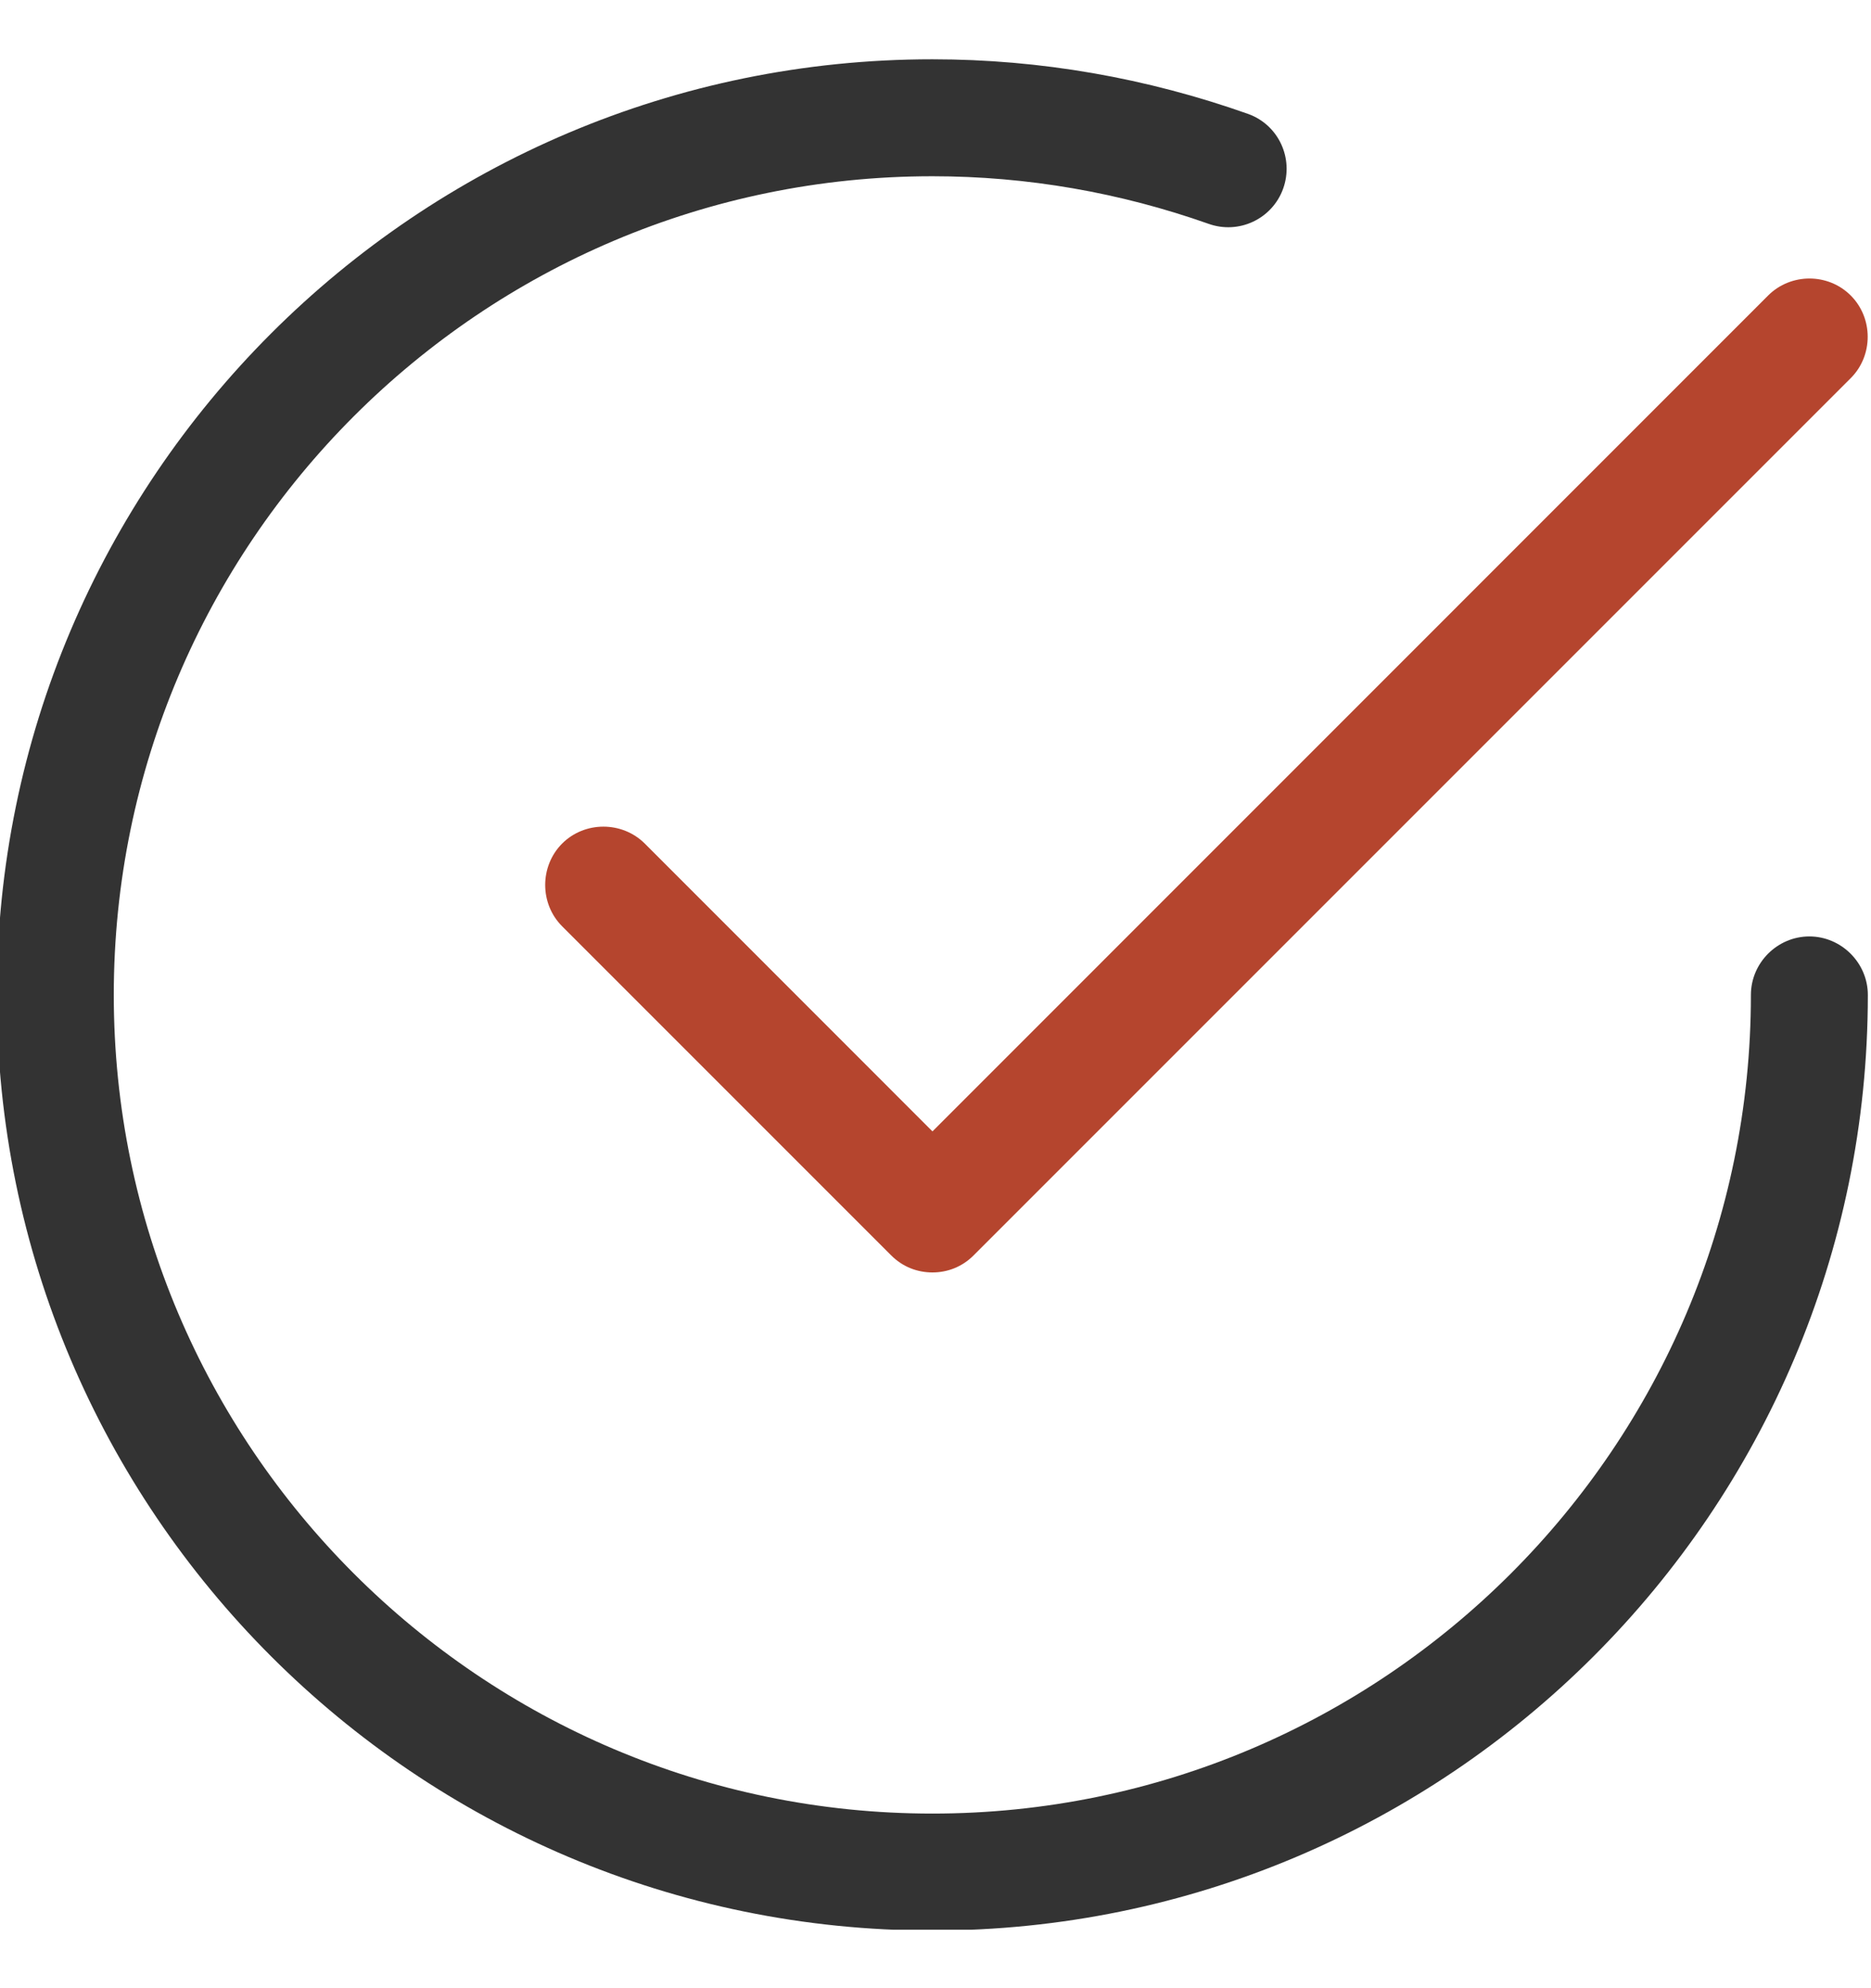
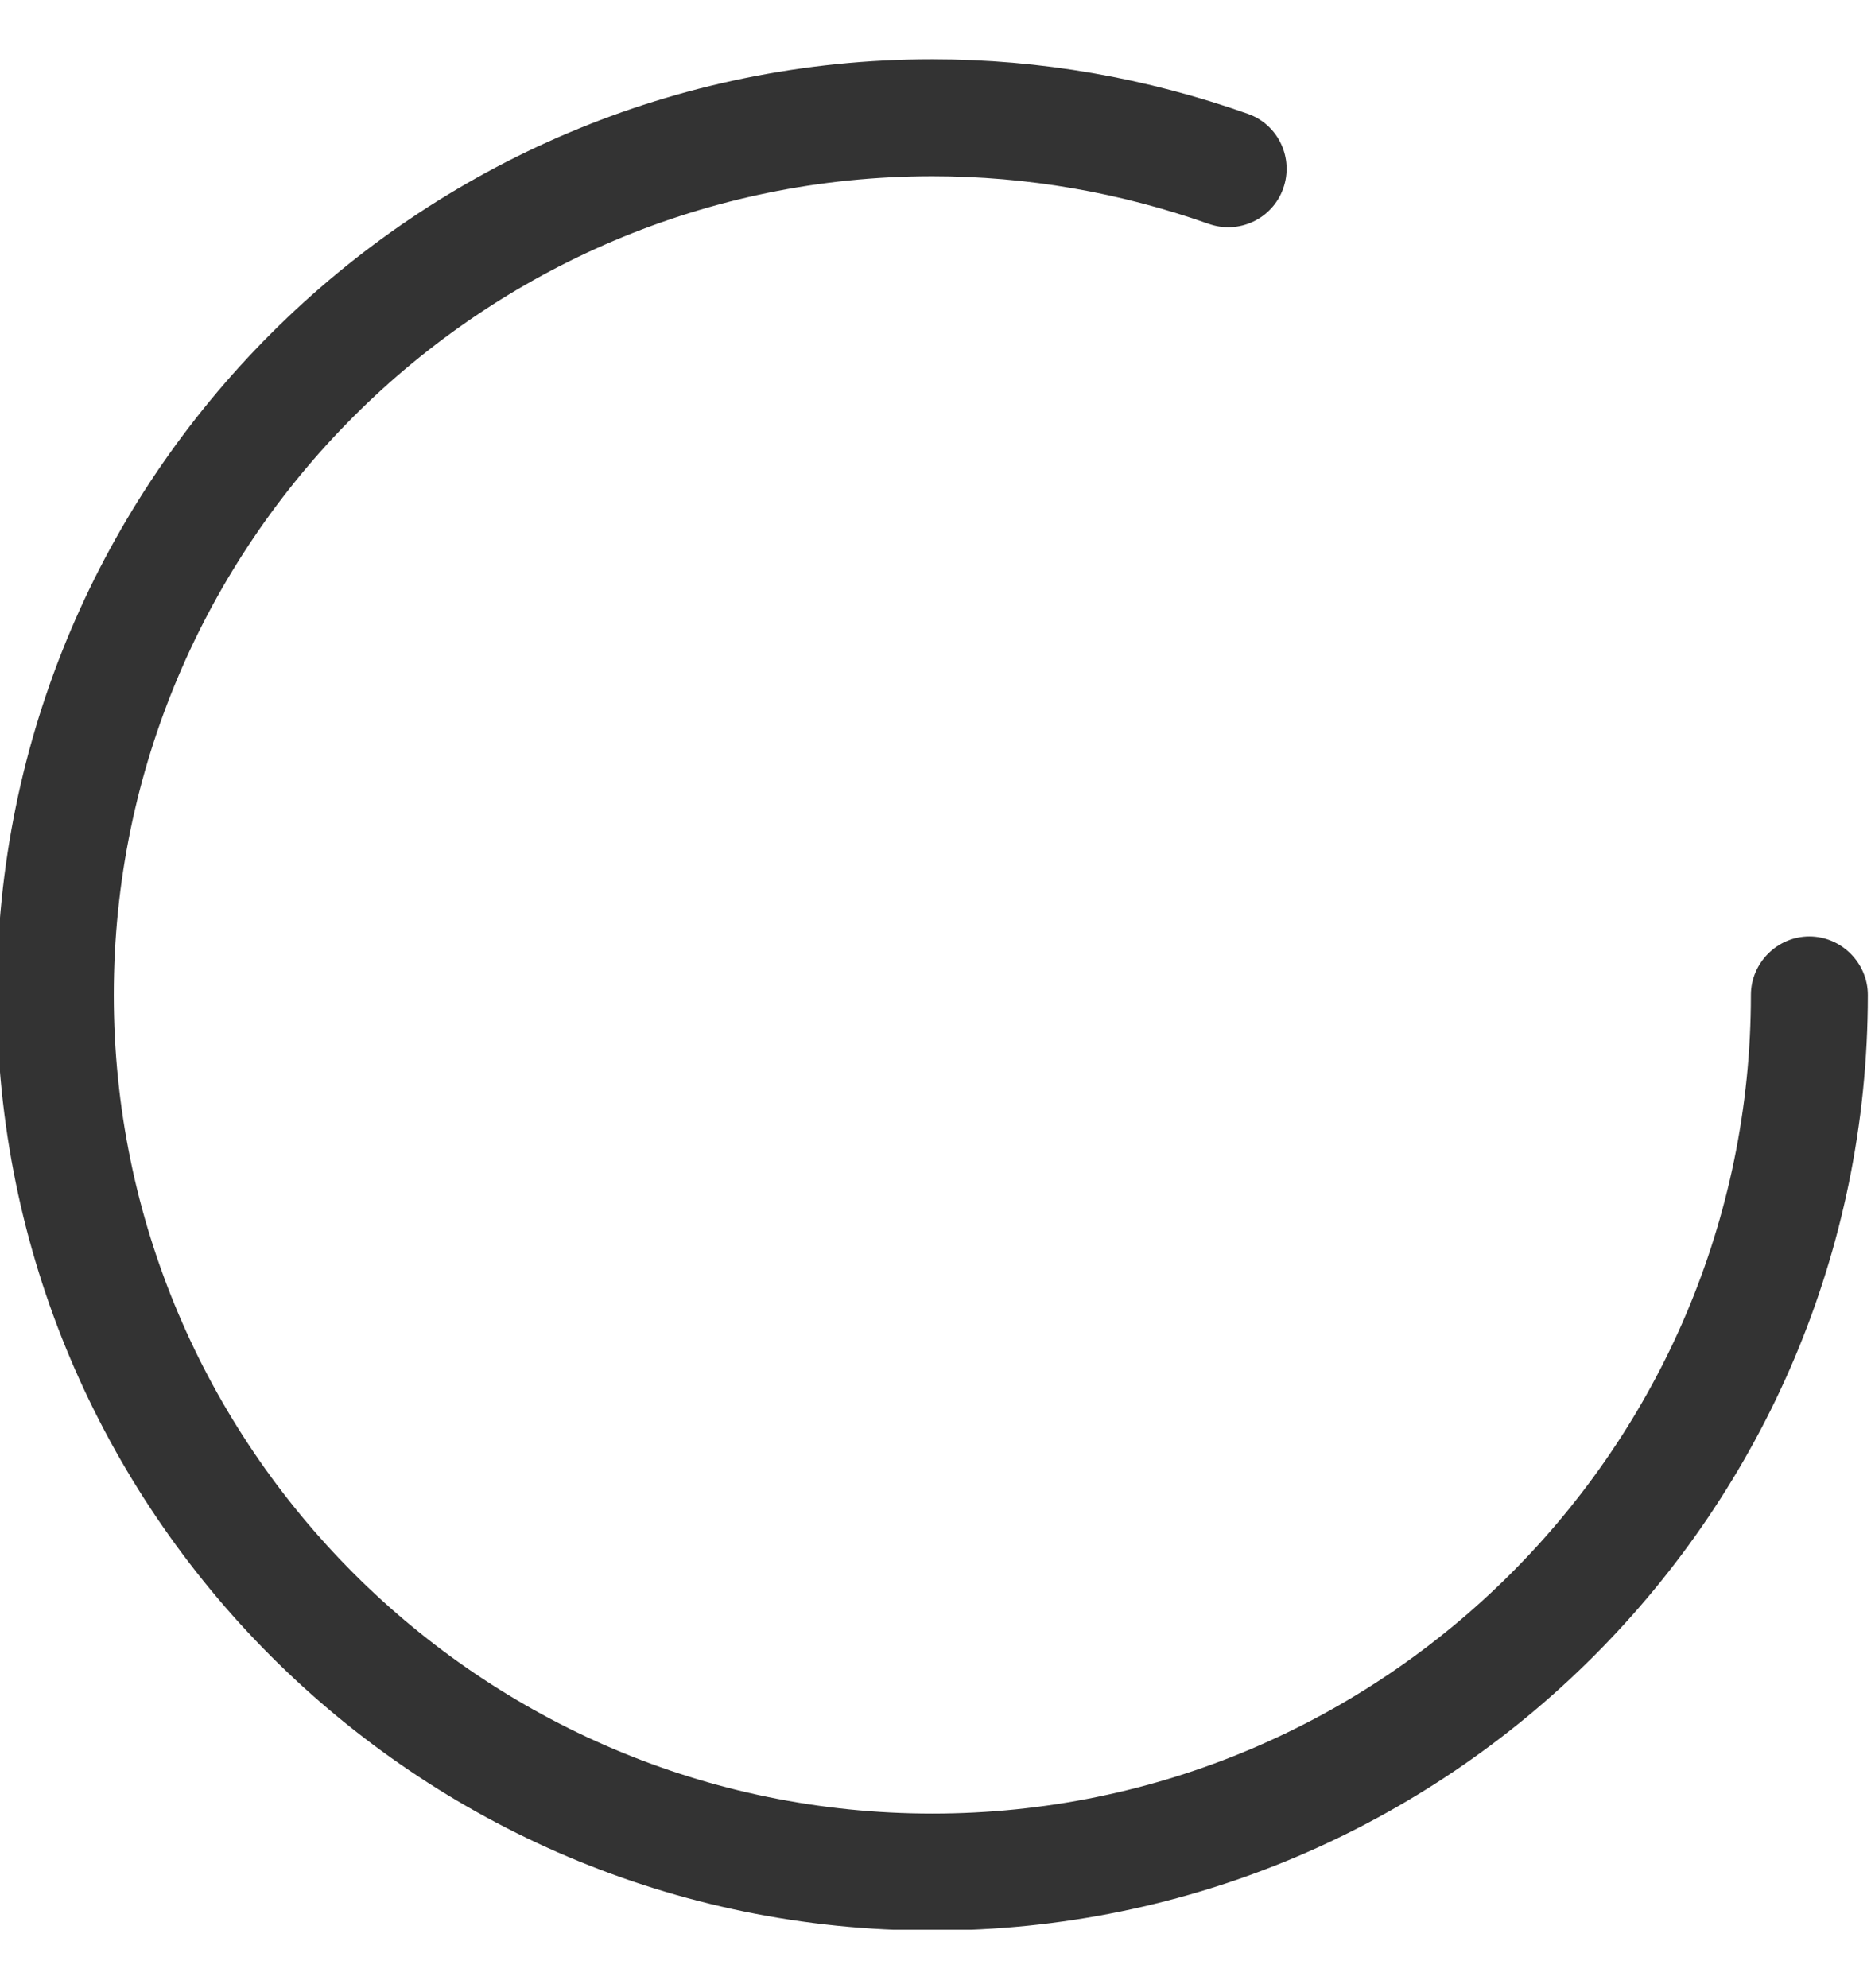
<svg xmlns="http://www.w3.org/2000/svg" width="16" height="17" viewBox="0 0 16 17" fill="none">
  <g clip-path="url(#clip0_473_2887)">
-     <path d="M5.514 7.213C5.32 7.02 5 7.02 4.807 7.213C4.614 7.407 4.614 7.727 4.807 7.92L7.62 10.733C7.72 10.834 7.847 10.88 7.974 10.88C8.1 10.88 8.227 10.834 8.327 10.733L15.827 3.233C16.02 3.04 16.02 2.72 15.827 2.527C15.634 2.333 15.314 2.333 15.12 2.527L7.974 9.674L5.514 7.213Z" fill="#b5452e" />
    <path d="M15.473 8.007C15.199 8.007 14.973 8.233 14.973 8.507C14.973 12.367 11.833 15.507 7.973 15.507C4.113 15.507 0.973 12.367 0.973 8.507C0.973 4.647 4.113 1.507 7.973 1.507C8.786 1.507 9.579 1.647 10.333 1.913C10.593 2.007 10.879 1.873 10.973 1.613C11.066 1.353 10.933 1.067 10.673 0.974C9.806 0.667 8.899 0.507 7.973 0.507C3.559 0.507 -0.027 4.093 -0.027 8.507C-0.027 12.92 3.559 16.507 7.973 16.507C12.386 16.507 15.973 12.92 15.973 8.507C15.973 8.233 15.746 8.007 15.473 8.007Z" fill="#333333" />
  </g>
  <defs>
    <clipPath id="clip0_473_2887">
      <rect width="16" height="16" fill="white" transform="translate(0 0.5)" />
    </clipPath>
  </defs>
</svg>